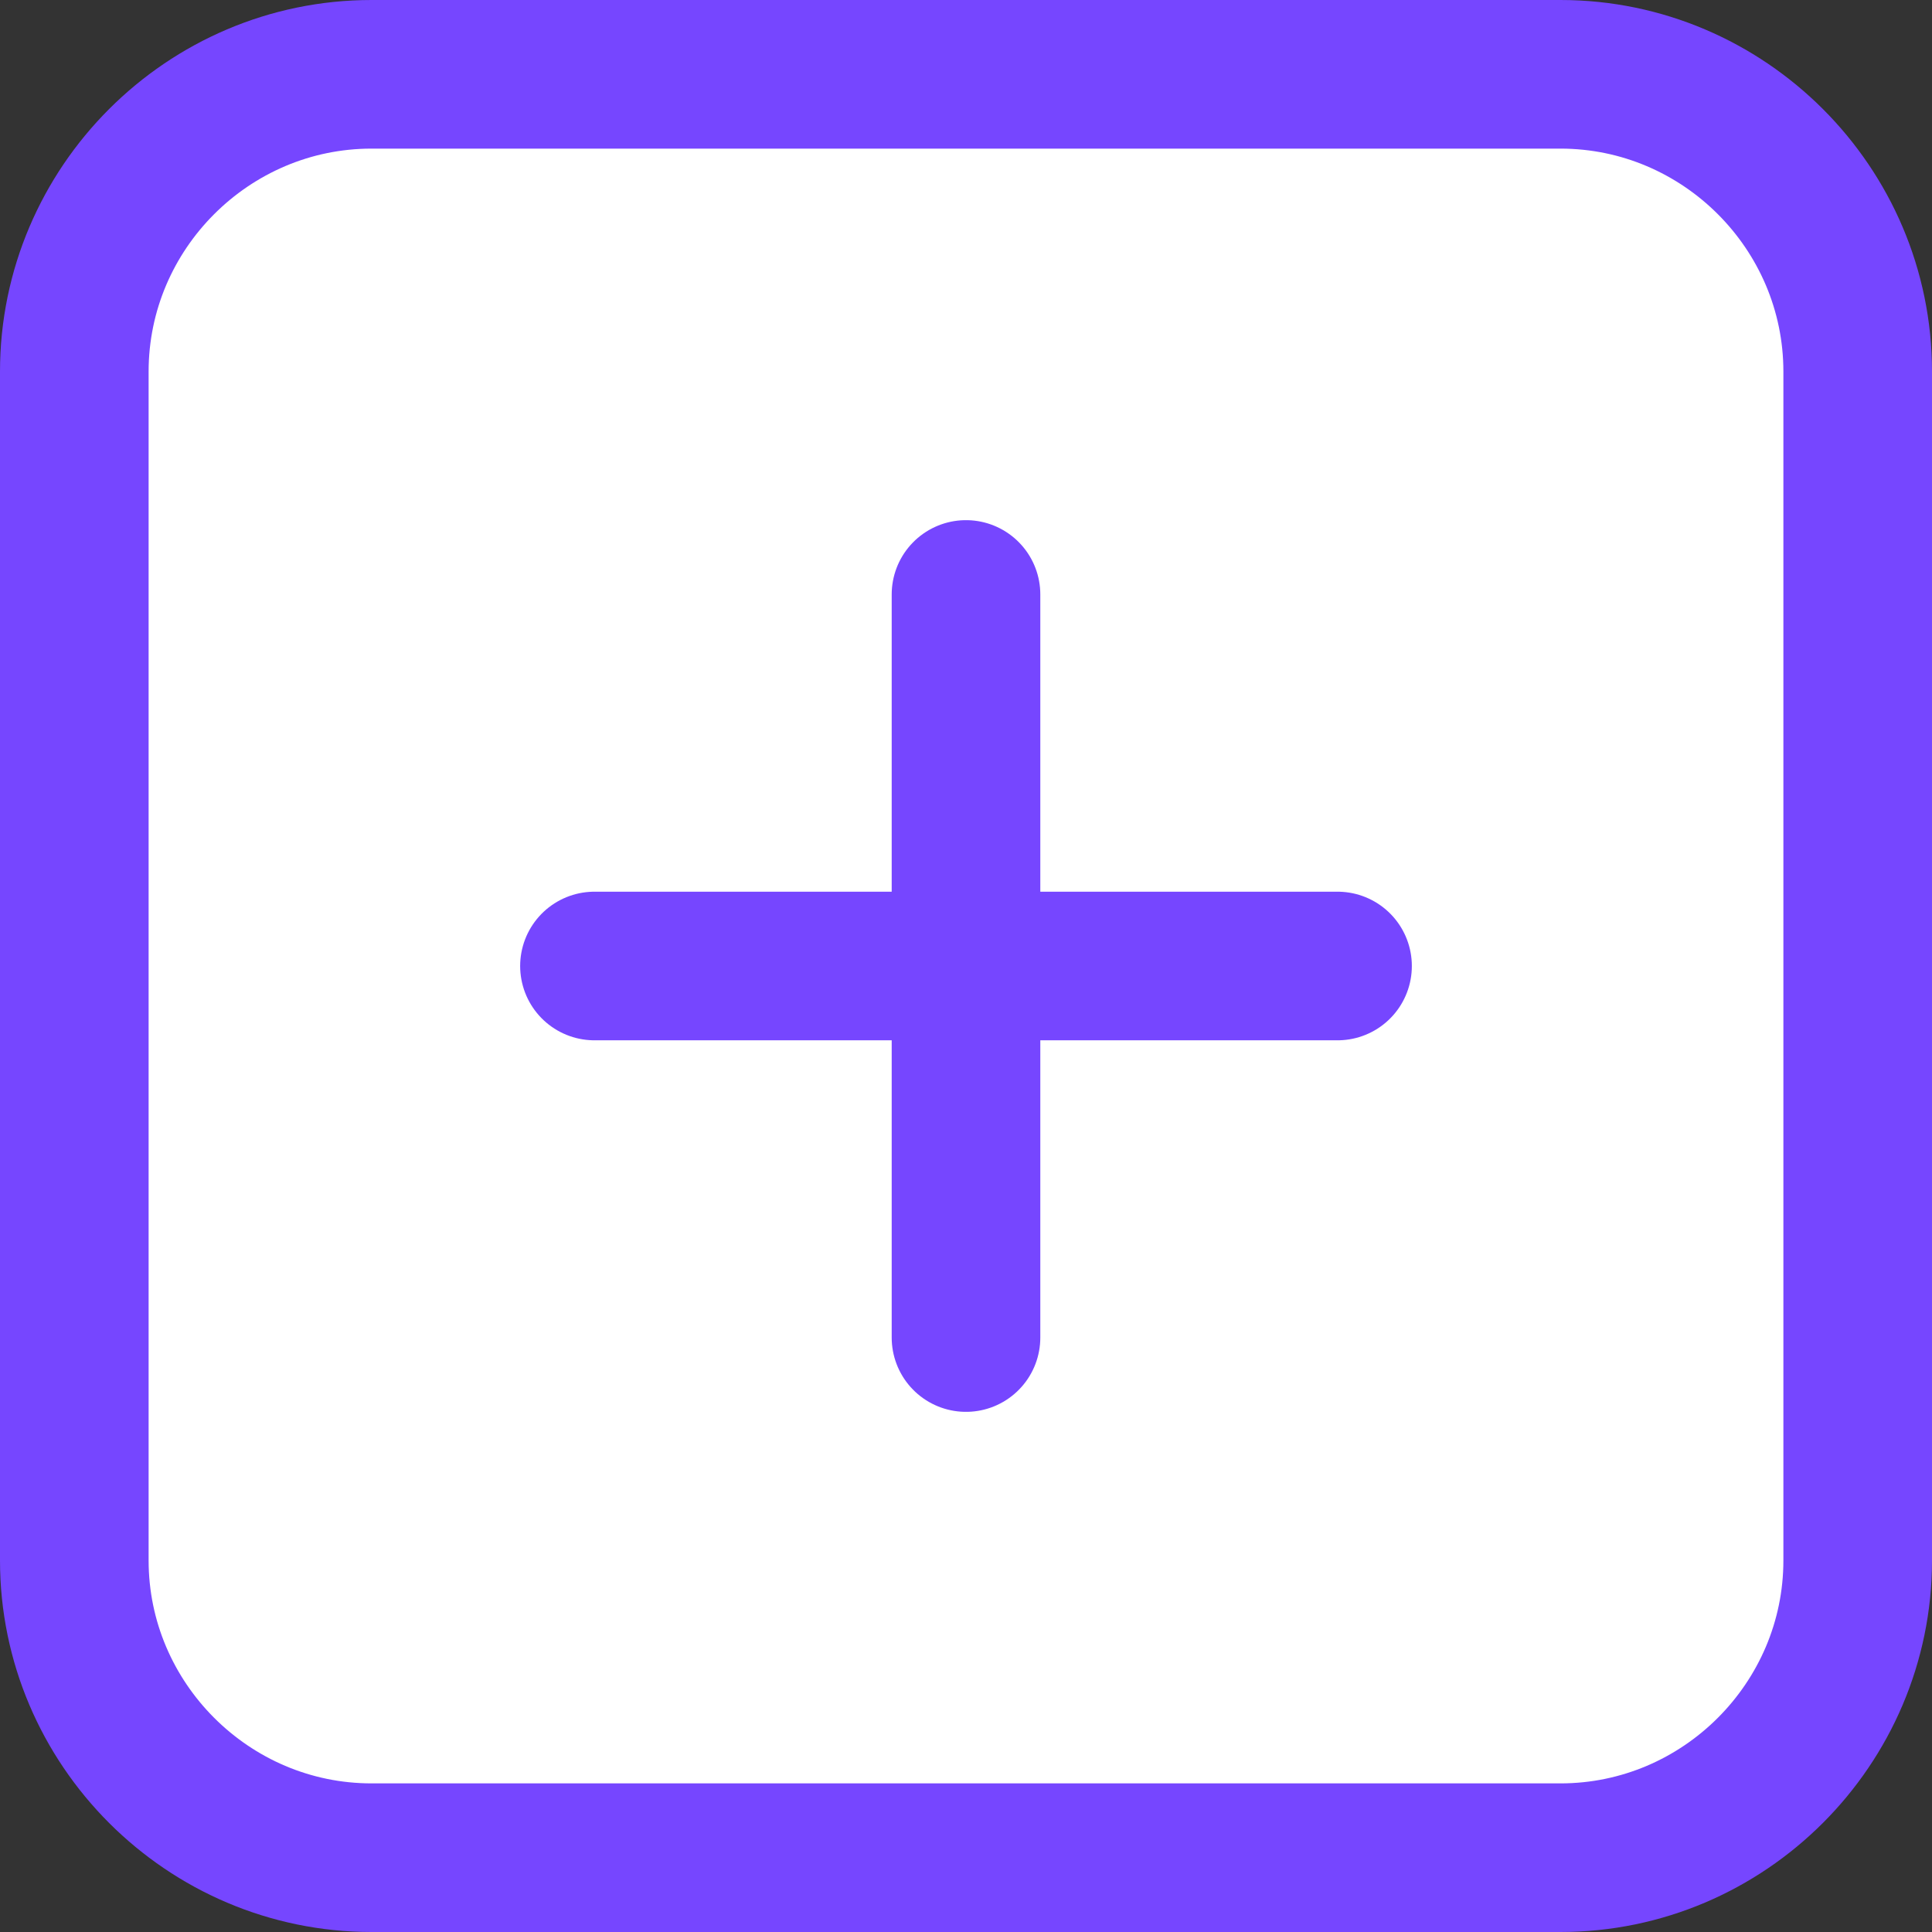
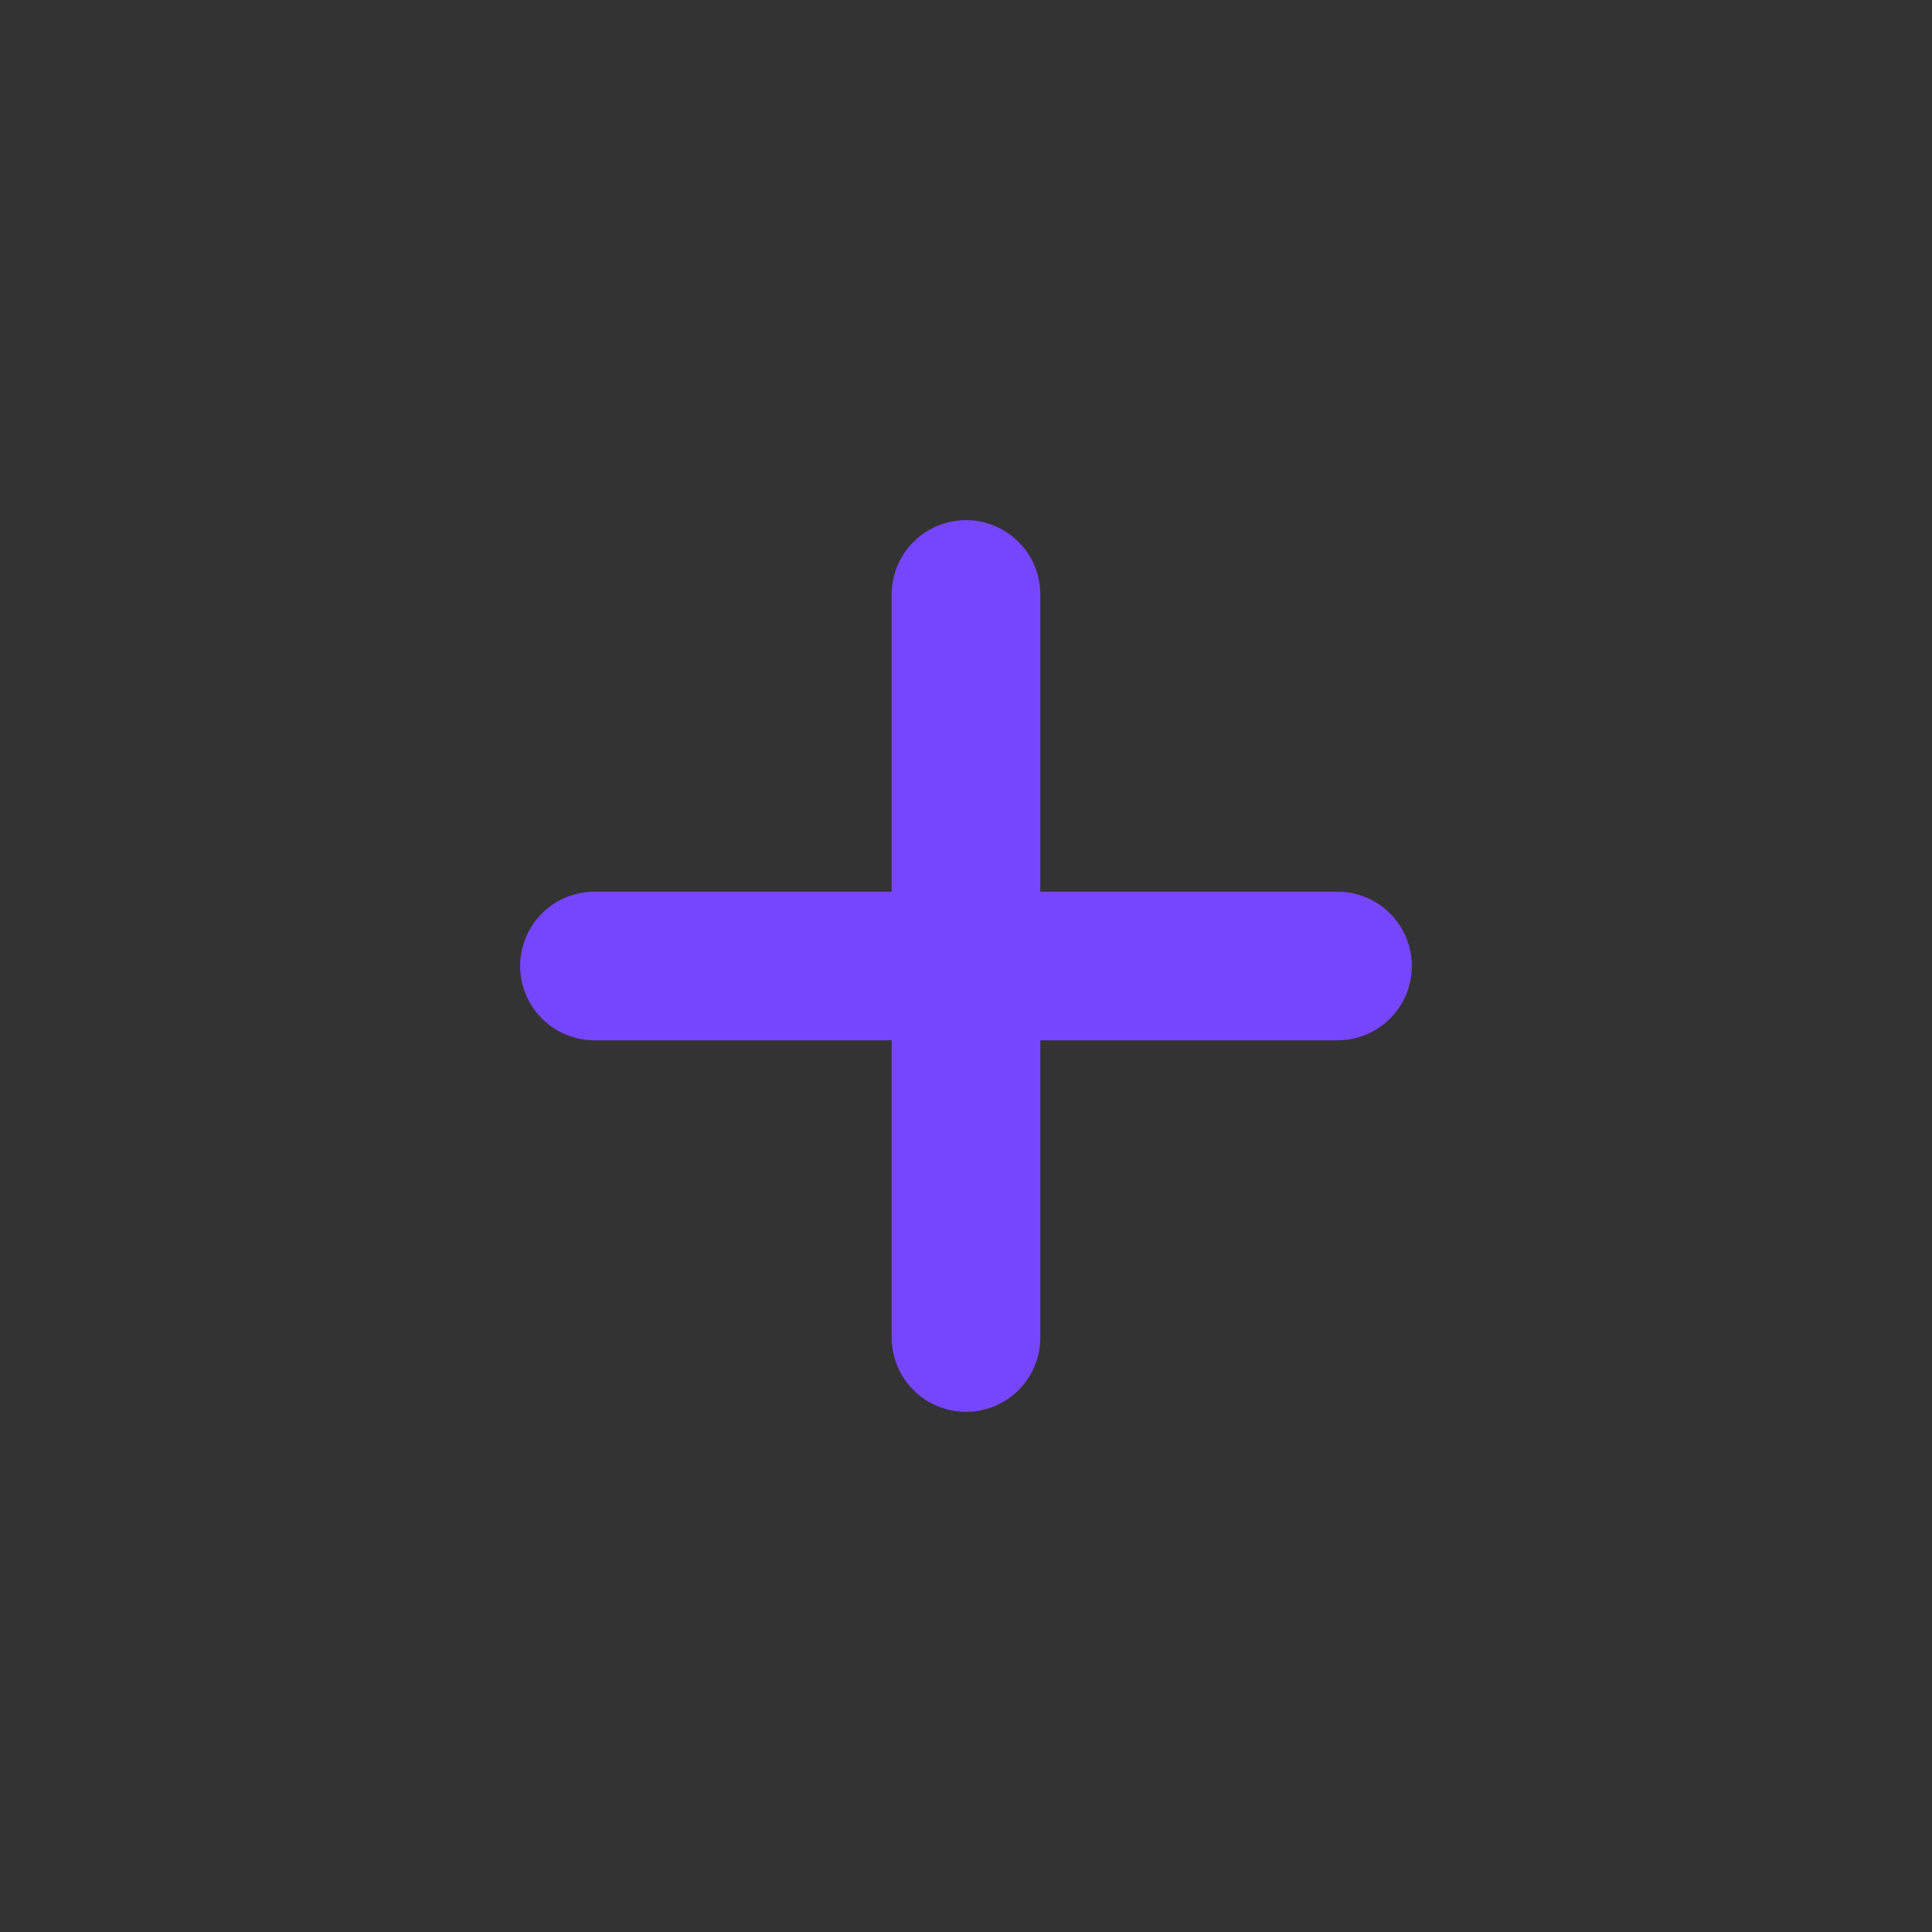
<svg xmlns="http://www.w3.org/2000/svg" version="1.1" id="Layer_1" x="0px" y="0px" width="12" height="12" viewBox="0 0 13 13" style="enable-background:new 0 0 13 13;" xml:space="preserve">
  <rect x="0" y="0" width="13" height="13" fill="#333333" stroke="none" />
  <style type="text/css">
	.st0{fill:#FFFFFF;stroke:#7646FF;stroke-miterlimit:10;}
	.st1{fill:none;stroke:#7646FF;stroke-linecap:round;}
</style>
-   <path class="st0" d="M0.5,2.5c0-1.1,0.9-2,2-2h8c1.1,0,2,0.9,2,2v8c0,1.1-0.9,2-2,2h-8c-1.1,0-2-0.9-2-2V2.5z" />
  <line class="st1" x1="4" y1="6.5" x2="9" y2="6.5" />
  <line class="st1" x1="6.5" y1="9" x2="6.5" y2="4" />
</svg>